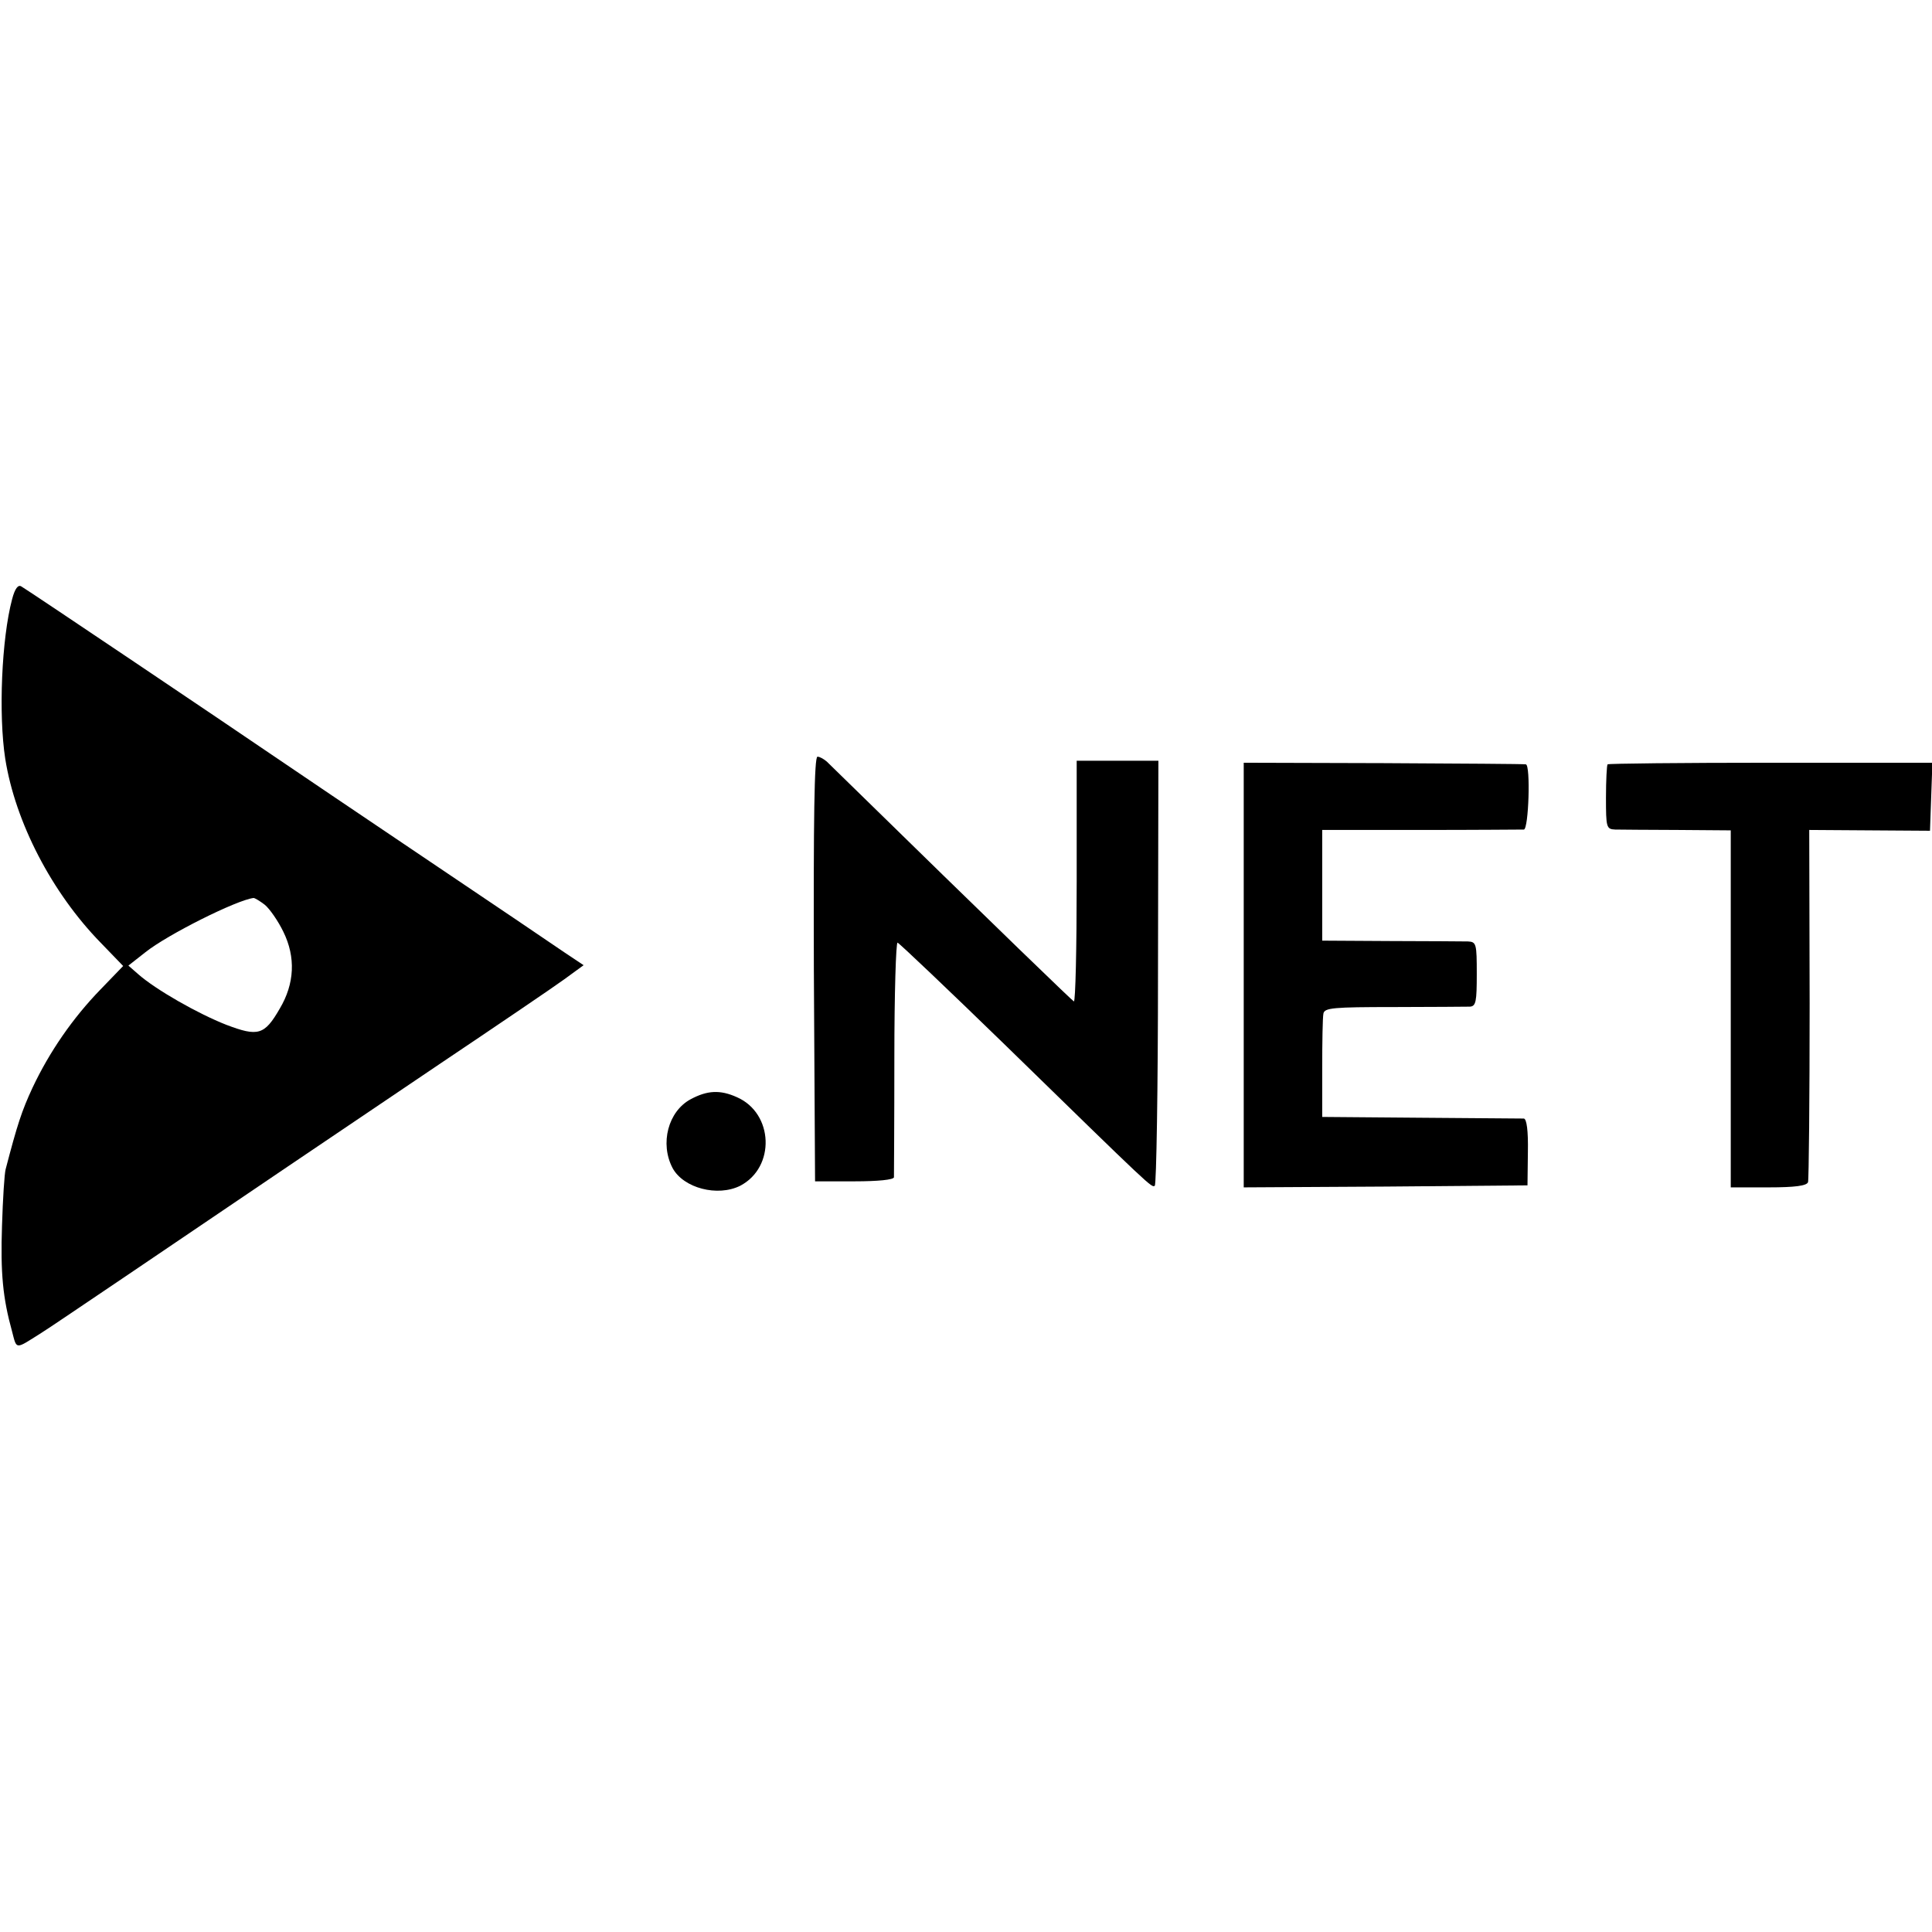
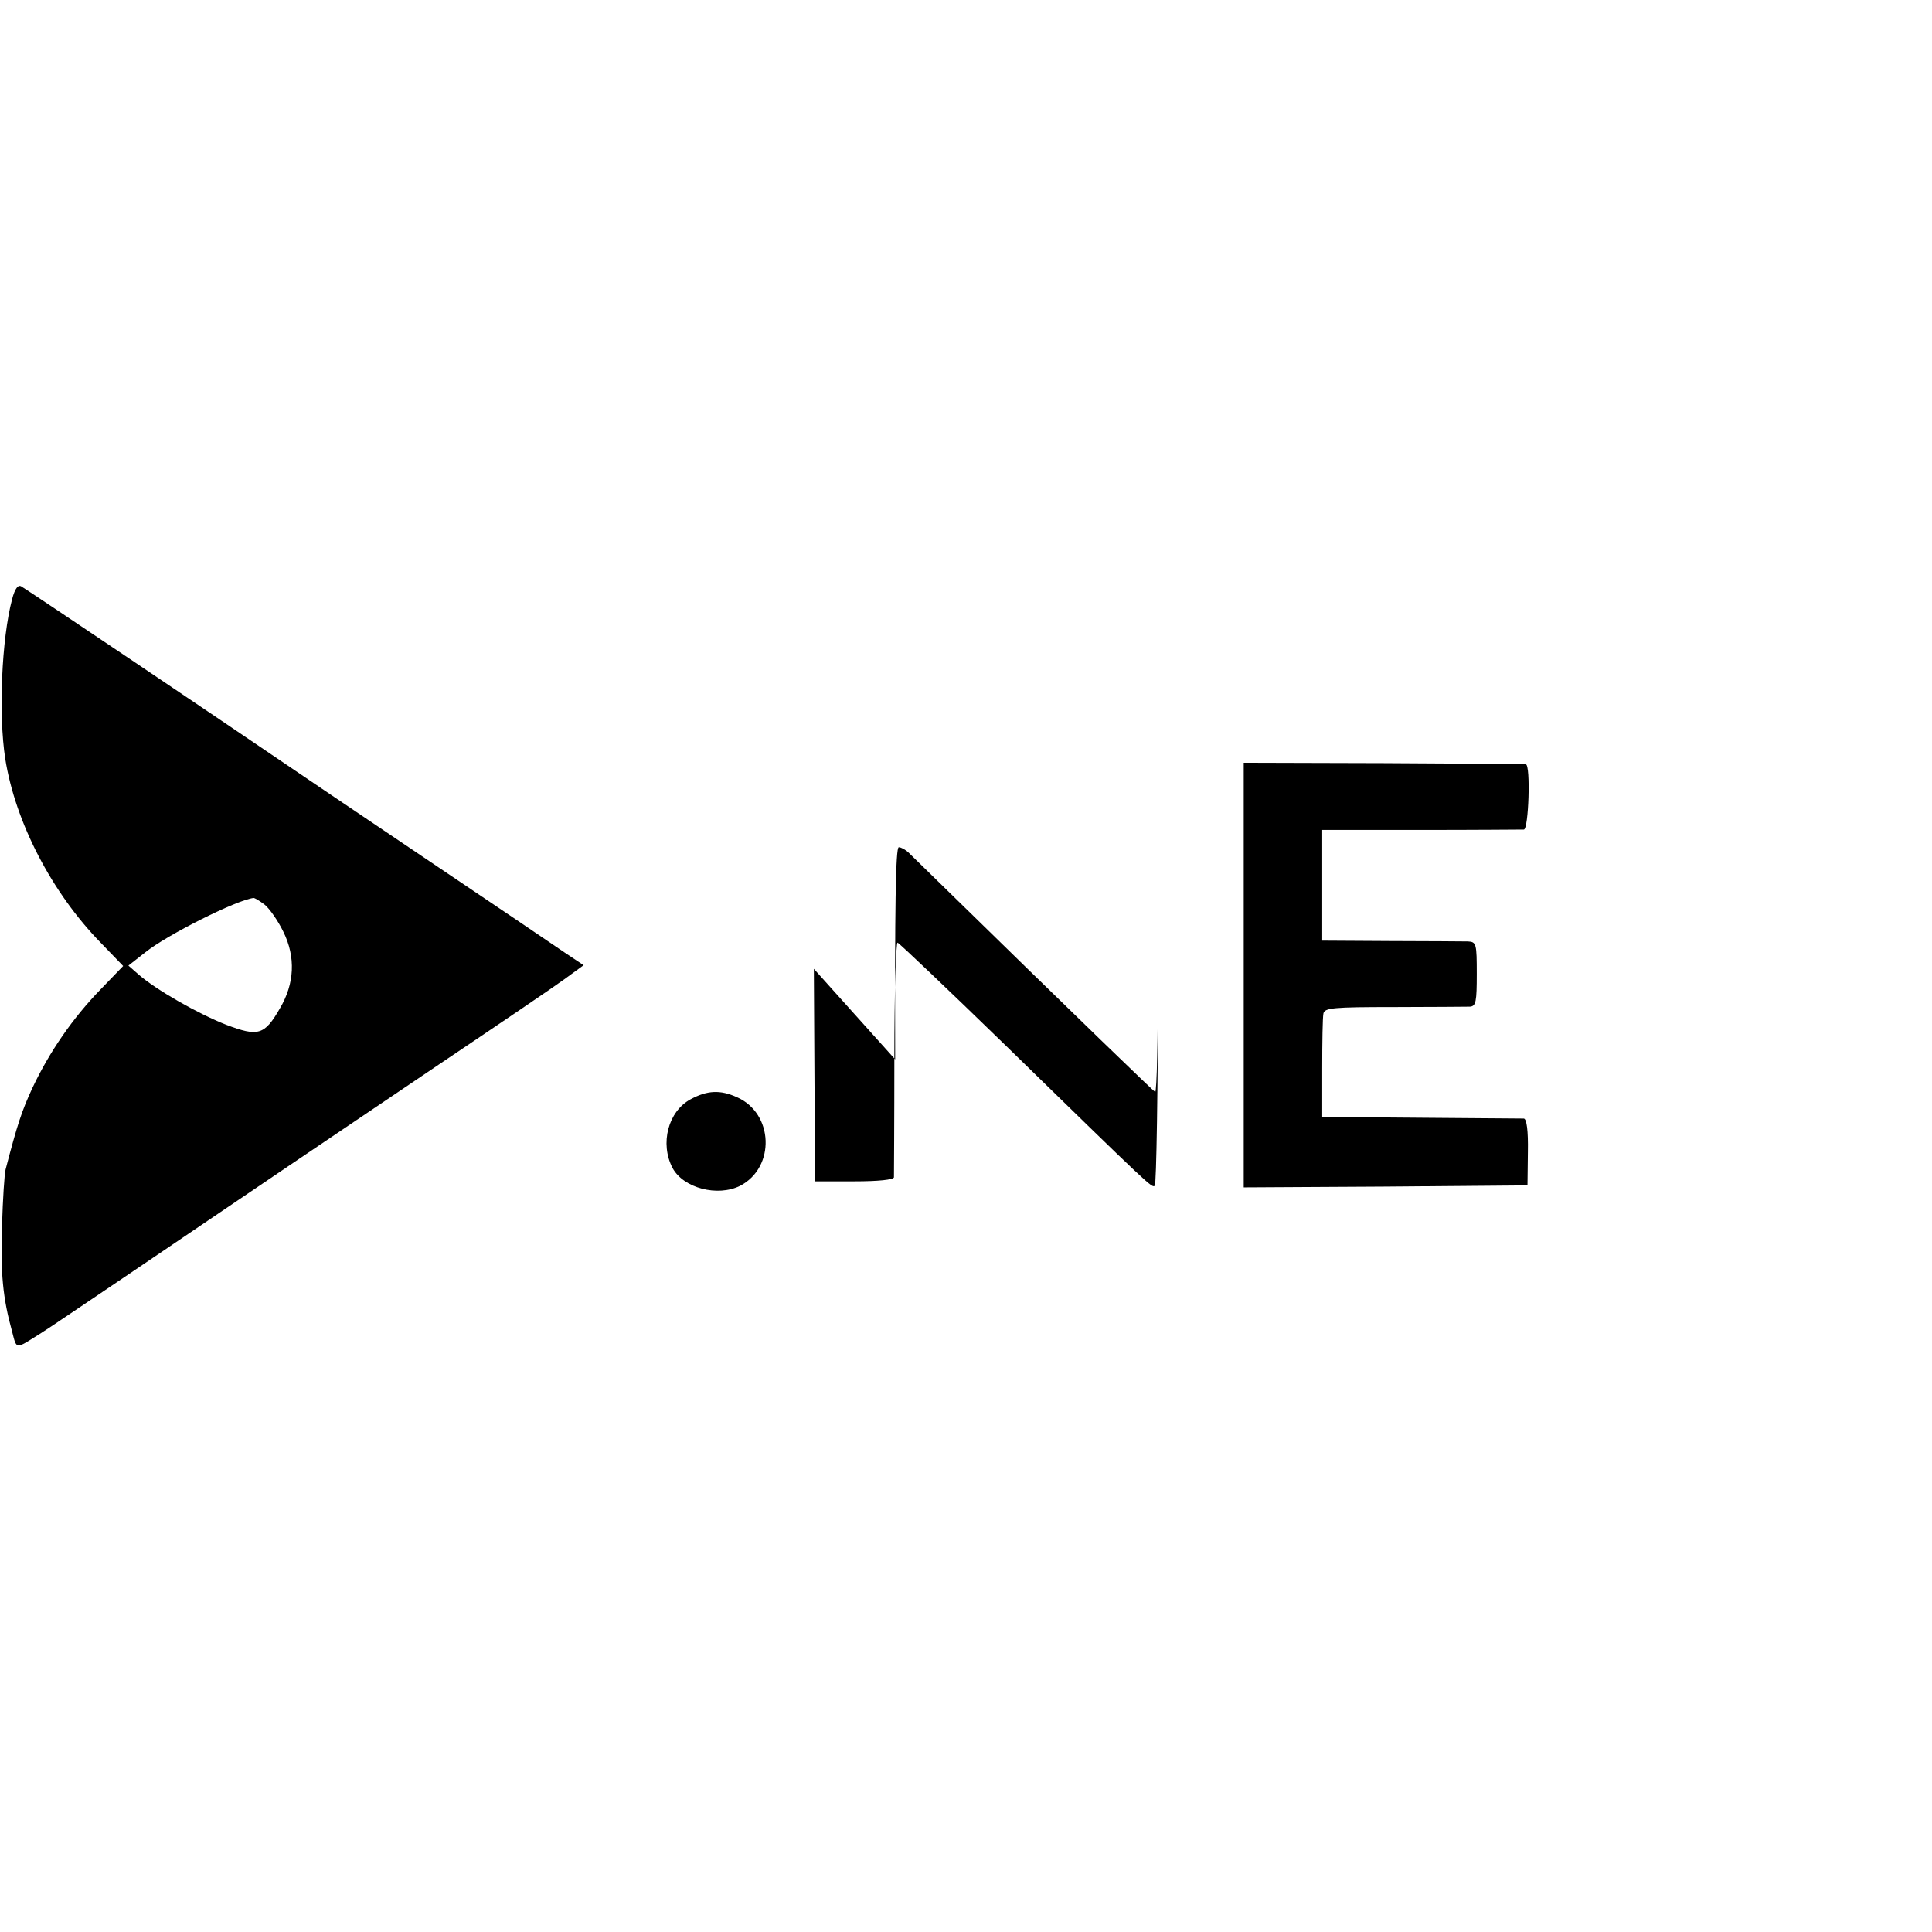
<svg xmlns="http://www.w3.org/2000/svg" version="1.0" width="480pt" height="480pt" viewBox="0 0 480 480" preserveAspectRatio="xMidYMid meet">
  <g transform="translate(0,480) scale(0.1,-0.1)" fill="#000000" stroke="none">
    <path d="M30 3311 c-26 -98 -34 -286 -17 -396 25 -158 116 -333 237 -457 l56 -58 -56 -58 c-69 -71 -127 -155 -169 -244 -27 -58 -38 -92 -67 -203 -3 -11 -7 -74 -9 -140 -4 -118 2 -180 25 -263 12 -46 7 -45 72 -4 15 9 109 73 210 141 314 213 504 341 778 526 146 98 286 193 312 212 l48 35 -48 32 c-26 18 -180 122 -342 231 -162 109 -335 226 -385 260 -101 69 -603 407 -622 418 -8 5 -16 -5 -23 -32z m628 -759 c12 -10 33 -40 46 -67 31 -63 28 -129 -9 -191 -38 -66 -54 -70 -133 -40 -69 27 -175 87 -219 126 l-24 21 42 33 c55 44 227 130 269 135 3 0 15 -7 28 -17z" />
-     <path d="M2022 2393 l3 -528 98 0 c59 0 97 4 98 10 0 5 1 140 1 298 0 158 4 287 8 285 5 -2 124 -115 266 -253 368 -359 365 -356 373 -351 4 3 8 242 8 531 l1 525 -102 0 -101 0 0 -300 c0 -165 -3 -299 -7 -298 -5 3 -153 145 -614 596 -7 6 -17 12 -23 12 -8 0 -10 -155 -9 -527z" />
+     <path d="M2022 2393 l3 -528 98 0 c59 0 97 4 98 10 0 5 1 140 1 298 0 158 4 287 8 285 5 -2 124 -115 266 -253 368 -359 365 -356 373 -351 4 3 8 242 8 531 c0 -165 -3 -299 -7 -298 -5 3 -153 145 -614 596 -7 6 -17 12 -23 12 -8 0 -10 -155 -9 -527z" />
    <path d="M3090 2377 l0 -527 353 2 352 3 1 83 c1 53 -3 82 -10 83 -6 0 -121 1 -256 2 l-245 2 0 120 c0 66 1 127 3 137 3 14 24 16 175 16 95 0 180 1 189 1 15 1 17 13 17 81 0 75 -1 80 -22 81 -12 0 -99 1 -192 1 l-170 1 0 137 0 138 245 0 c135 0 250 1 256 1 12 1 17 160 5 162 -3 1 -162 2 -353 3 l-348 1 0 -528z" />
-     <path d="M3994 2901 c-2 -2 -4 -40 -4 -83 0 -74 1 -78 23 -79 12 0 82 -1 155 -1 l132 -1 0 -443 0 -444 94 0 c66 0 95 4 98 13 2 6 4 206 4 443 l-1 432 150 -1 150 -1 3 85 3 84 -401 0 c-221 0 -404 -2 -406 -4z" />
    <path d="M1716 2069 c-56 -30 -77 -110 -45 -171 27 -50 112 -72 168 -44 88 46 83 180 -8 220 -42 19 -74 17 -115 -5z" />
  </g>
</svg>